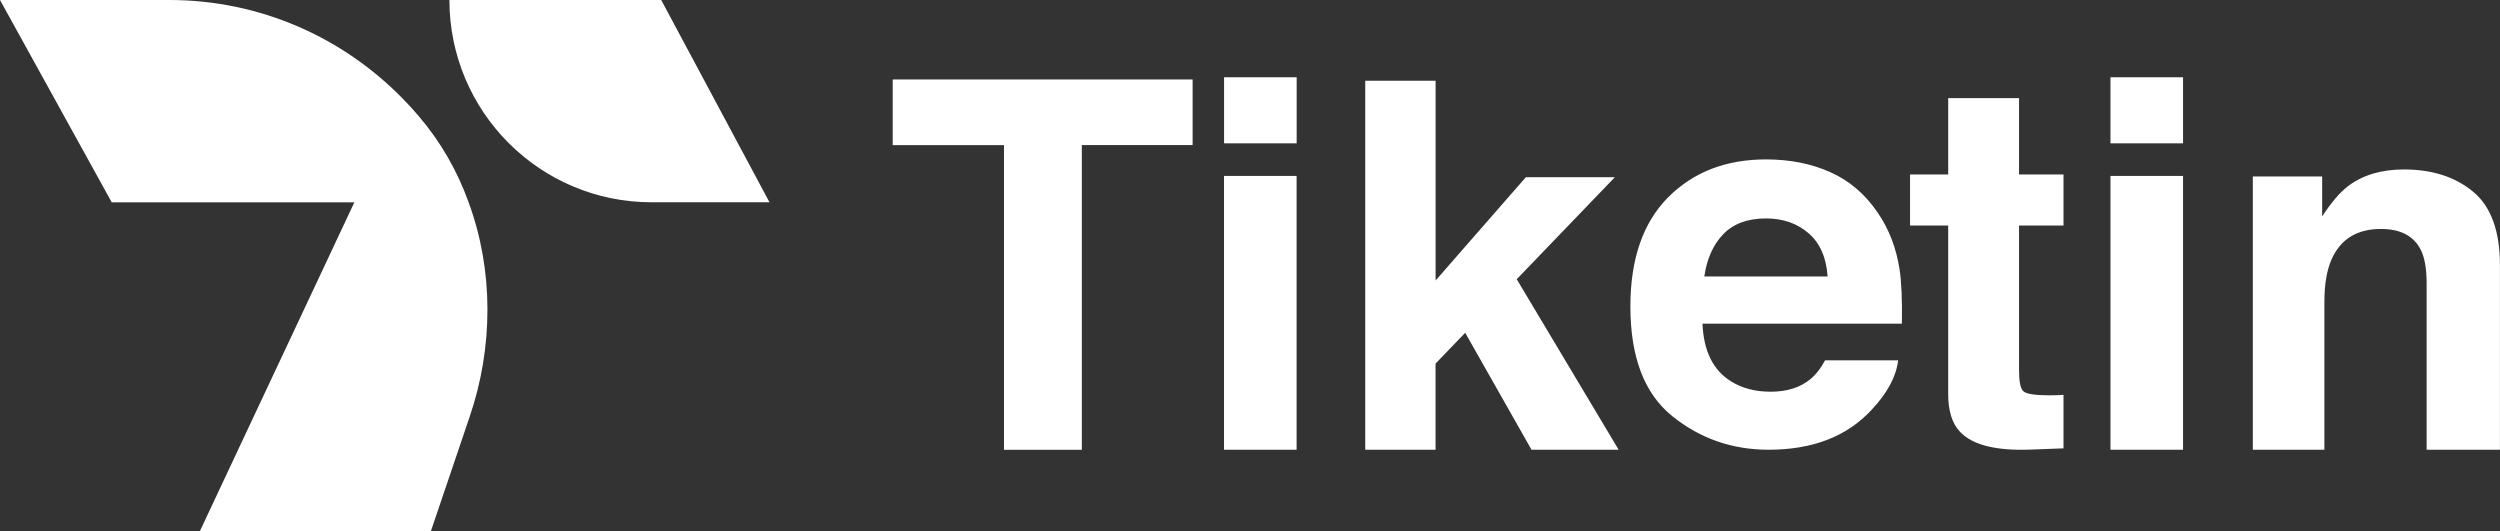
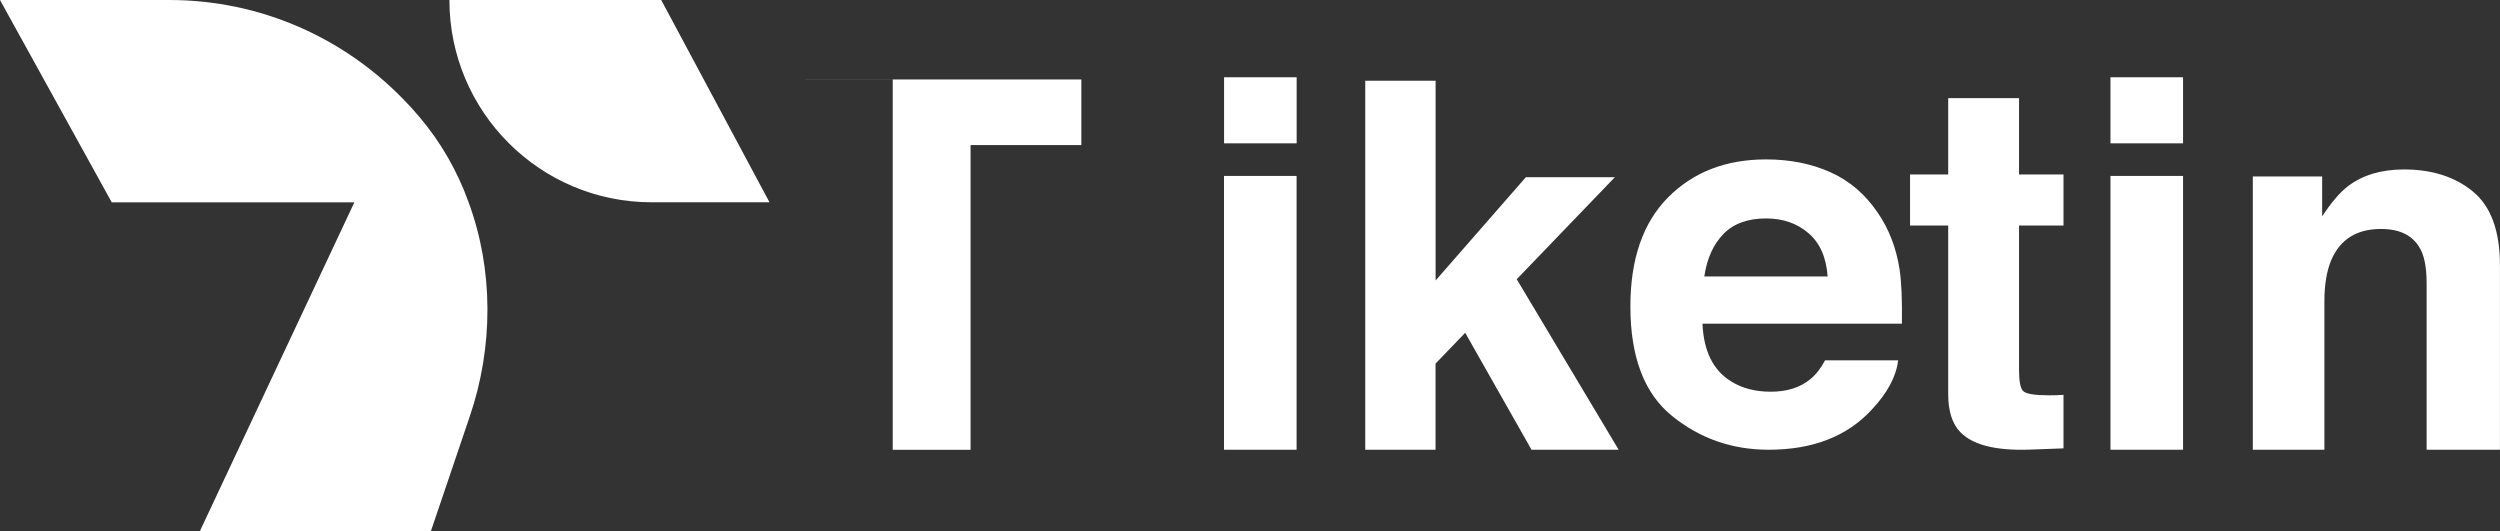
<svg xmlns="http://www.w3.org/2000/svg" id="Layer_2" data-name="Layer 2" viewBox="0 0 470.5 100">
  <rect x="0" y="0" width="470.5" height="100" fill="#333333" stroke="none" />
  <defs>
    <style>
      .cls-1 {
        fill: #fff;
      }
    </style>
  </defs>
  <g id="Layer_22" data-name="Layer 22">
-     <path id="Logo_Tiketin" data-name="Logo Tiketin" class="cls-1" d="M88.37,78.49l-7.29,21.51h-43.48l8.11-17.27,20.98-44.65H21.03L0,0h31.84c17.22,0,32.79,7.11,44.01,18.62,1.06,1.06,2.06,2.17,3,3.29,4.11,4.82,7.23,10.28,9.34,16.16,4.7,12.75,4.7,27.2.18,40.42ZM124.44,0h-39.86c0,21.02,17.04,38.07,38.07,38.07h22.17S124.44,0,124.44,0ZM168.01,14.97v12.34h20.94v57.34h14.65V27.3h20.85v-12.34h-56.44ZM244.03,14.54h-13.66v12.43h13.66v-12.43ZM230.36,84.64h13.66v-51.53h-13.66v51.53ZM256.93,84.64h13.24v-16.21l5.58-5.8,12.48,22.01h16.4l-19.18-32.09,18.47-19.2h-16.75l-16.99,19.44V15.2h-13.24v69.44ZM332.37,30c-7.55,0-13.69,2.38-18.43,7.14-4.73,4.76-7.1,11.61-7.1,20.53,0,9.53,2.62,16.4,7.86,20.63,5.24,4.23,11.29,6.34,18.15,6.34,8.31,0,14.77-2.51,19.39-7.52,2.97-3.15,4.63-6.26,4.99-9.31h-13.75c-.8,1.51-1.73,2.69-2.77,3.55-1.92,1.58-4.41,2.36-7.48,2.36-2.89,0-5.37-.65-7.43-1.94-3.38-2.08-5.18-5.7-5.39-10.87h37.53c.07-4.45-.08-7.86-.44-10.23-.63-4.04-2-7.59-4.11-10.65-2.34-3.47-5.31-6.01-8.9-7.62-3.59-1.61-7.63-2.41-12.12-2.41ZM332.38,41.11c3.18,0,5.84.93,7.99,2.78,2.15,1.85,3.34,4.57,3.59,8.14h-23.21c.49-3.35,1.68-6.01,3.59-7.98,1.9-1.96,4.58-2.94,8.04-2.94ZM366.65,42.45v31.72c0,3.21.76,5.59,2.27,7.14,2.33,2.43,6.68,3.53,13.05,3.31l6.38-.24v-10.07c-.44.03-.89.06-1.35.07-.46.02-.89.02-1.3.02-2.74,0-4.38-.26-4.92-.78s-.8-1.84-.8-3.95v-27.23h8.37v-9.6h-8.37v-14.37h-13.33v14.37h-7.18v9.6h7.18ZM410.85,14.54h-13.66v12.43h13.66v-12.43ZM397.19,84.64h13.66v-51.53h-13.66v51.53ZM452.43,31.89c-4.24,0-7.74,1.04-10.5,3.12-1.54,1.17-3.17,3.07-4.9,5.72v-7.52h-13.05v51.43h13.47v-27.89c0-3.18.44-5.8,1.31-7.85,1.69-3.88,4.8-5.81,9.34-5.81,3.69,0,6.19,1.32,7.51,3.97.72,1.45,1.08,3.53,1.08,6.24v31.34h13.8v-34.7c0-6.46-1.69-11.09-5.06-13.87-3.37-2.79-7.71-4.18-13.02-4.18Z" />
+     <path id="Logo_Tiketin" data-name="Logo Tiketin" class="cls-1" d="M88.37,78.49l-7.29,21.51h-43.48l8.11-17.27,20.98-44.65H21.03L0,0h31.84c17.22,0,32.79,7.11,44.01,18.62,1.06,1.06,2.06,2.17,3,3.29,4.11,4.82,7.23,10.28,9.34,16.16,4.7,12.75,4.7,27.2.18,40.42ZM124.44,0h-39.86c0,21.02,17.04,38.07,38.07,38.07h22.17S124.44,0,124.44,0ZM168.01,14.97v12.34v57.34h14.65V27.3h20.85v-12.34h-56.44ZM244.03,14.54h-13.66v12.43h13.66v-12.43ZM230.36,84.64h13.66v-51.53h-13.66v51.53ZM256.93,84.64h13.24v-16.21l5.58-5.8,12.48,22.01h16.4l-19.18-32.09,18.47-19.2h-16.75l-16.99,19.44V15.2h-13.24v69.44ZM332.37,30c-7.55,0-13.69,2.38-18.43,7.14-4.73,4.76-7.1,11.61-7.1,20.53,0,9.53,2.62,16.4,7.86,20.63,5.24,4.23,11.29,6.34,18.15,6.34,8.31,0,14.77-2.51,19.39-7.52,2.97-3.15,4.63-6.26,4.99-9.31h-13.75c-.8,1.51-1.73,2.69-2.77,3.55-1.92,1.58-4.41,2.36-7.48,2.36-2.89,0-5.37-.65-7.43-1.94-3.38-2.08-5.18-5.7-5.39-10.87h37.53c.07-4.45-.08-7.86-.44-10.23-.63-4.04-2-7.59-4.11-10.65-2.34-3.47-5.31-6.01-8.9-7.62-3.59-1.61-7.63-2.41-12.12-2.41ZM332.38,41.11c3.18,0,5.84.93,7.99,2.78,2.15,1.85,3.34,4.57,3.59,8.14h-23.21c.49-3.35,1.68-6.01,3.59-7.98,1.9-1.96,4.58-2.94,8.04-2.94ZM366.65,42.45v31.72c0,3.21.76,5.59,2.27,7.14,2.33,2.43,6.68,3.53,13.05,3.31l6.38-.24v-10.07c-.44.03-.89.06-1.35.07-.46.02-.89.02-1.3.02-2.74,0-4.38-.26-4.92-.78s-.8-1.84-.8-3.95v-27.23h8.37v-9.6h-8.37v-14.37h-13.33v14.37h-7.18v9.6h7.18ZM410.85,14.54h-13.66v12.43h13.66v-12.43ZM397.19,84.64h13.66v-51.53h-13.66v51.53ZM452.43,31.89c-4.24,0-7.74,1.04-10.5,3.12-1.54,1.17-3.17,3.07-4.9,5.72v-7.52h-13.05v51.43h13.47v-27.89c0-3.18.44-5.8,1.31-7.85,1.69-3.88,4.8-5.81,9.34-5.81,3.69,0,6.19,1.32,7.51,3.97.72,1.45,1.08,3.53,1.08,6.24v31.34h13.8v-34.7c0-6.46-1.69-11.09-5.06-13.87-3.37-2.79-7.71-4.18-13.02-4.18Z" />
  </g>
</svg>